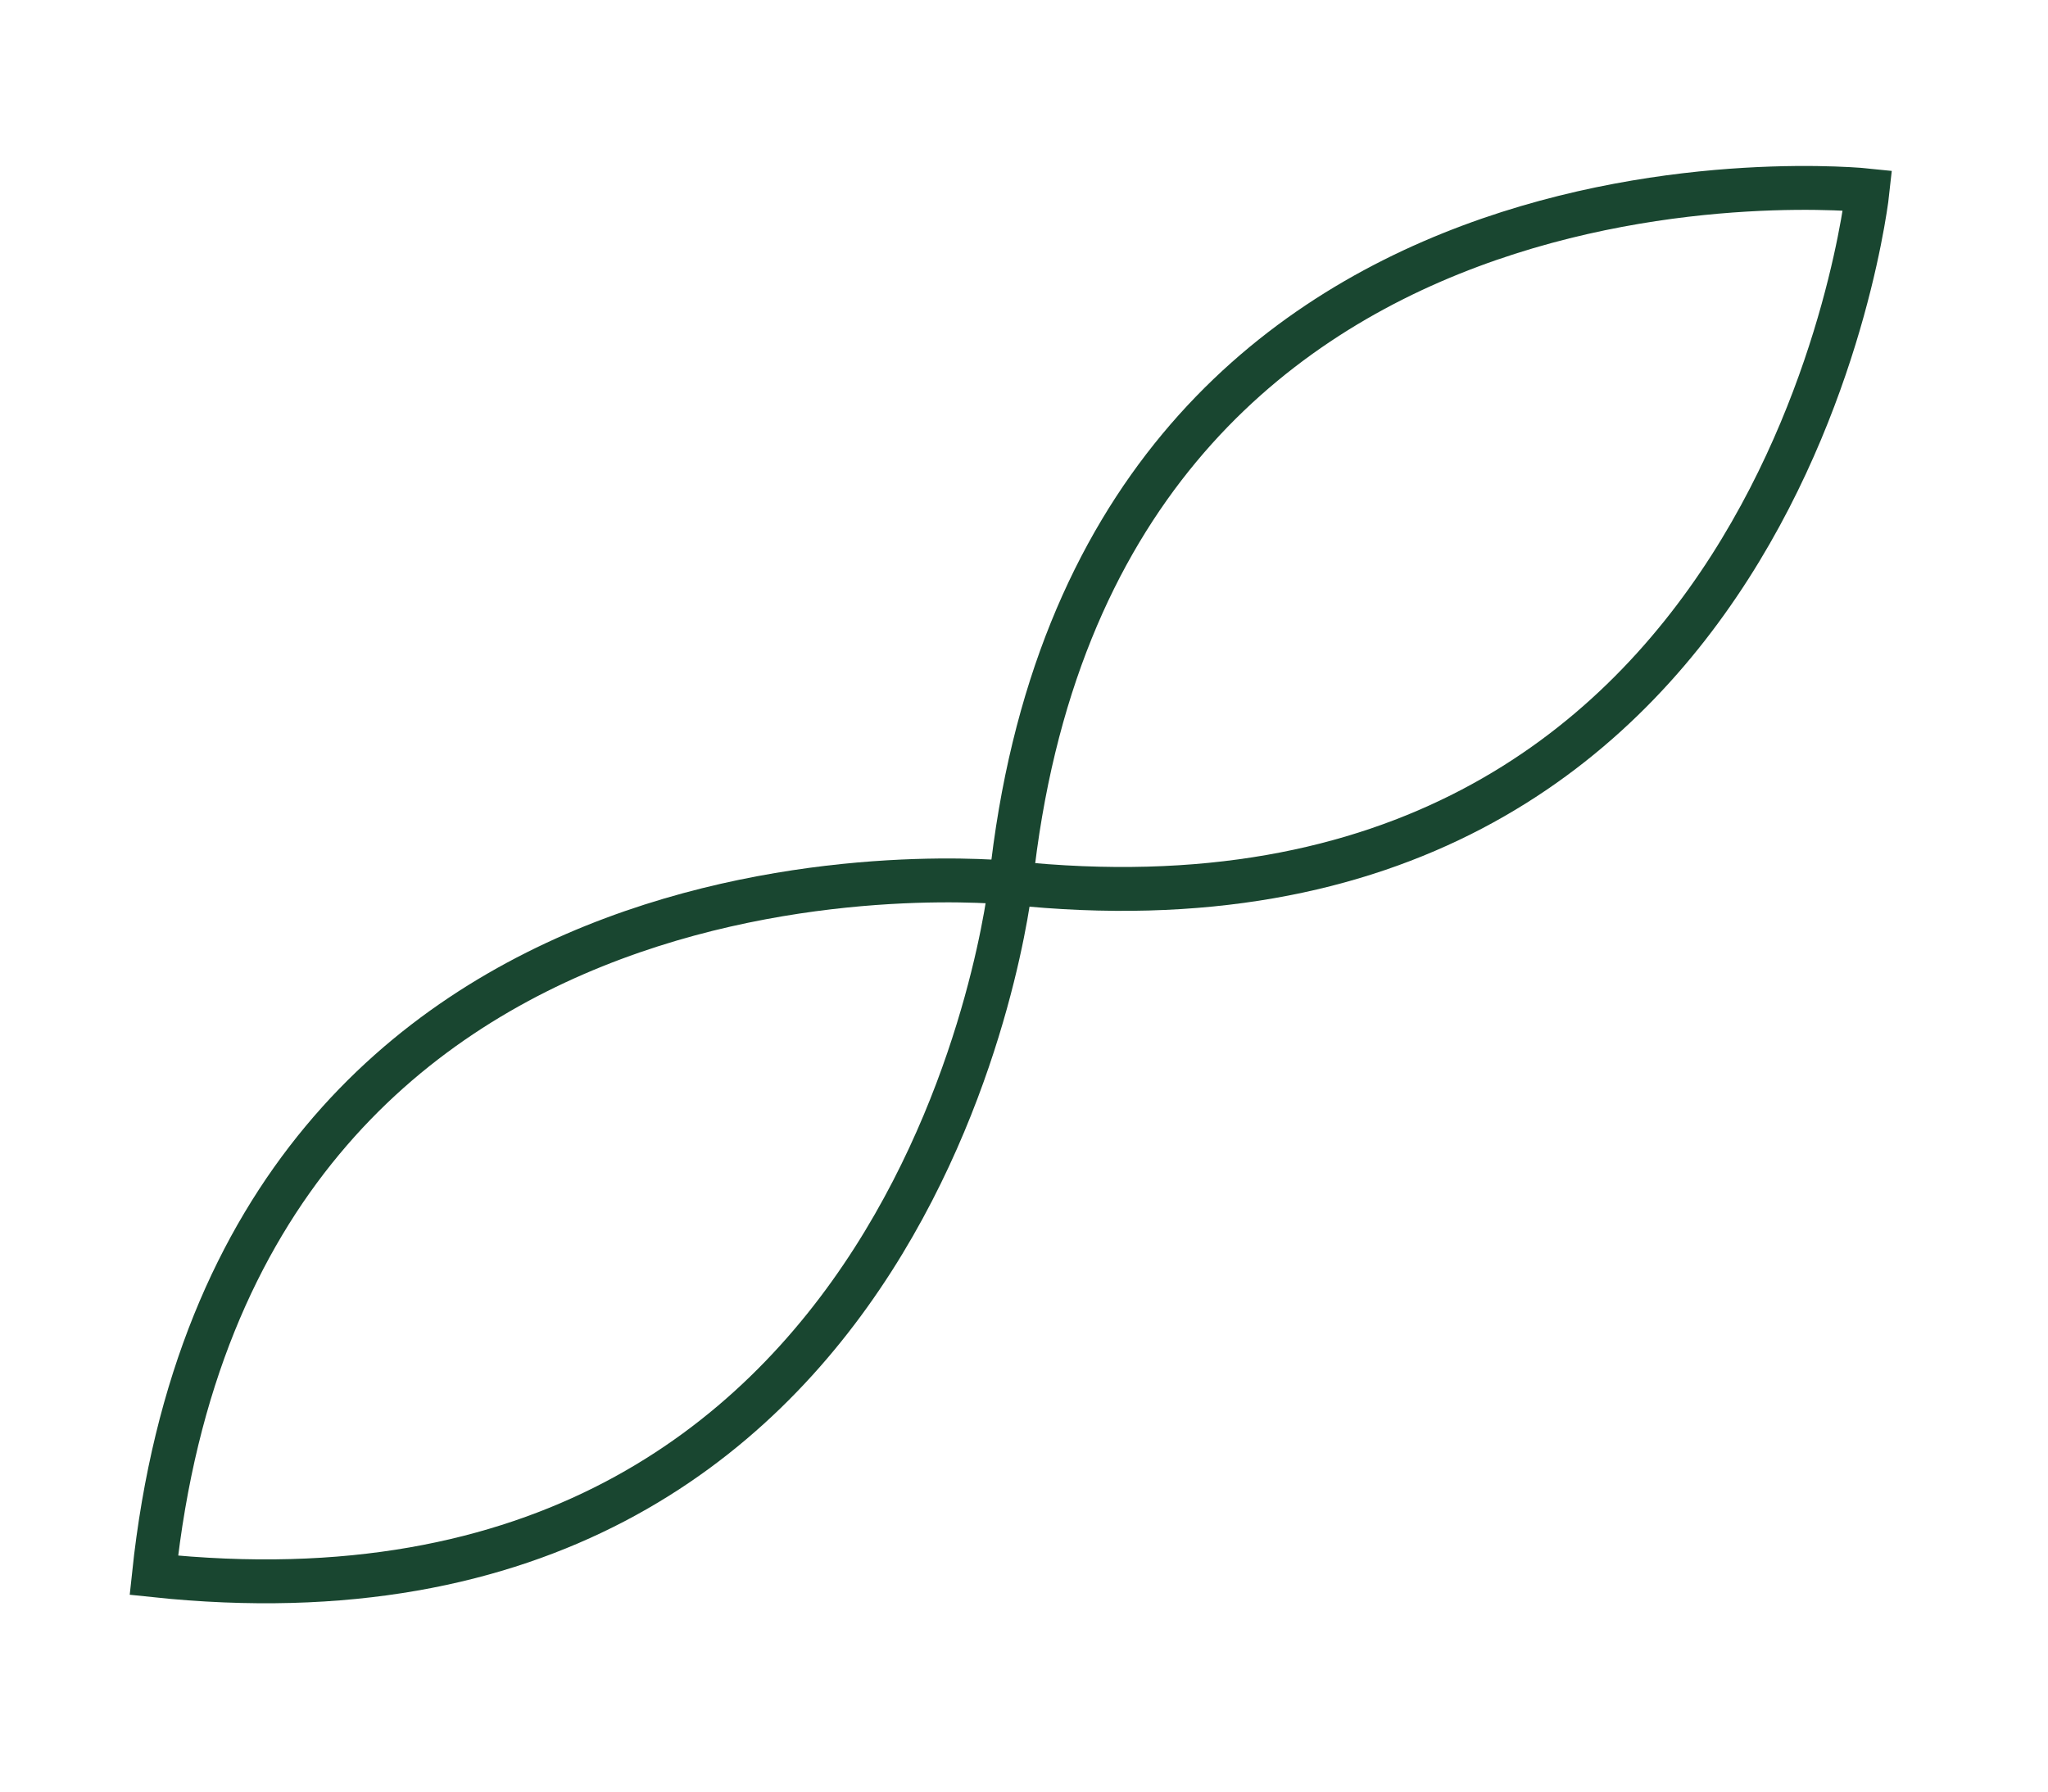
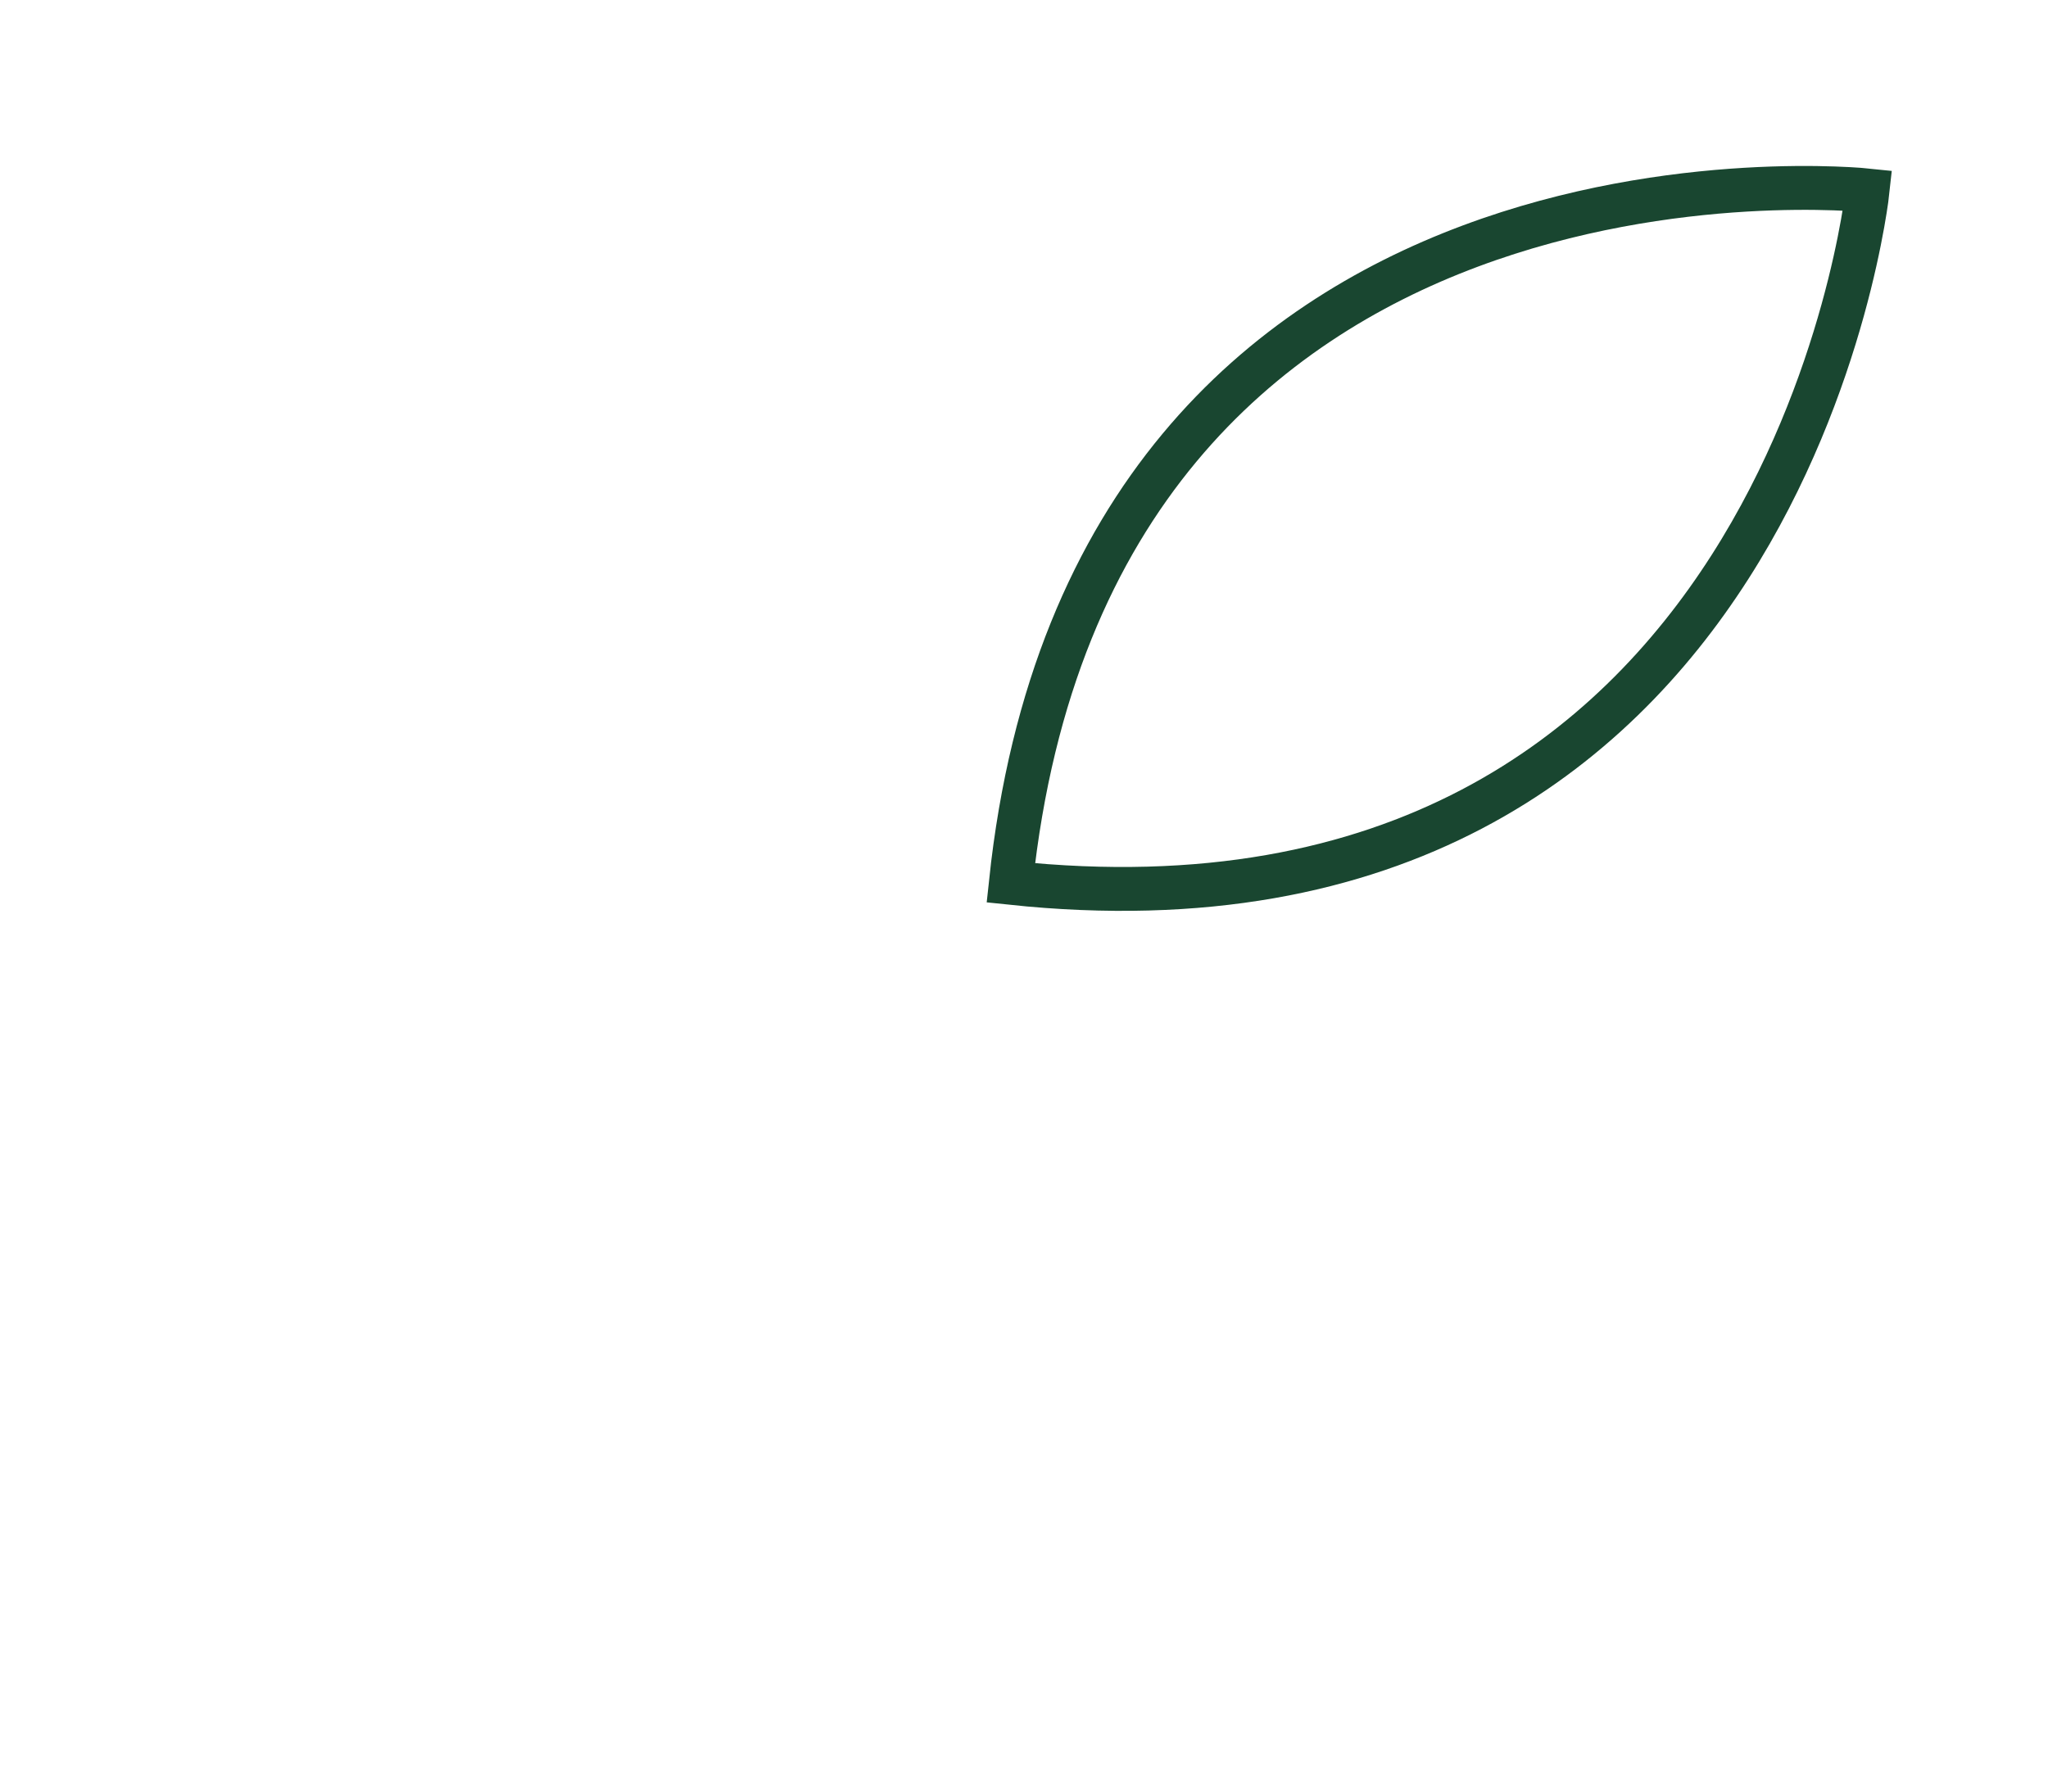
<svg xmlns="http://www.w3.org/2000/svg" width="56" height="49" viewBox="0 0 56 49" fill="none">
  <path d="M51.068 5.208C51.068 5.208 48.824 26.388 27.64 24.146C29.883 2.963 51.068 5.208 51.068 5.208Z" stroke="#194630" stroke-width="1.2" />
-   <path d="M27.637 24.148C27.637 24.148 25.393 45.328 4.207 43.083C6.452 21.903 27.637 24.148 27.637 24.148Z" stroke="#194630" stroke-width="1.2" />
</svg>